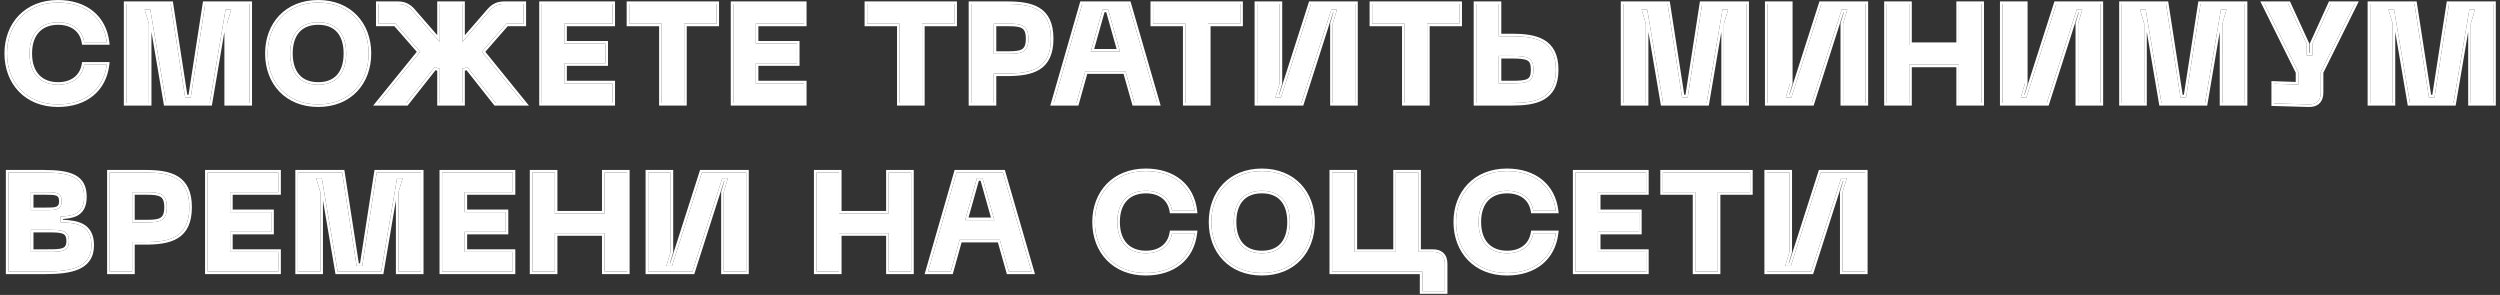
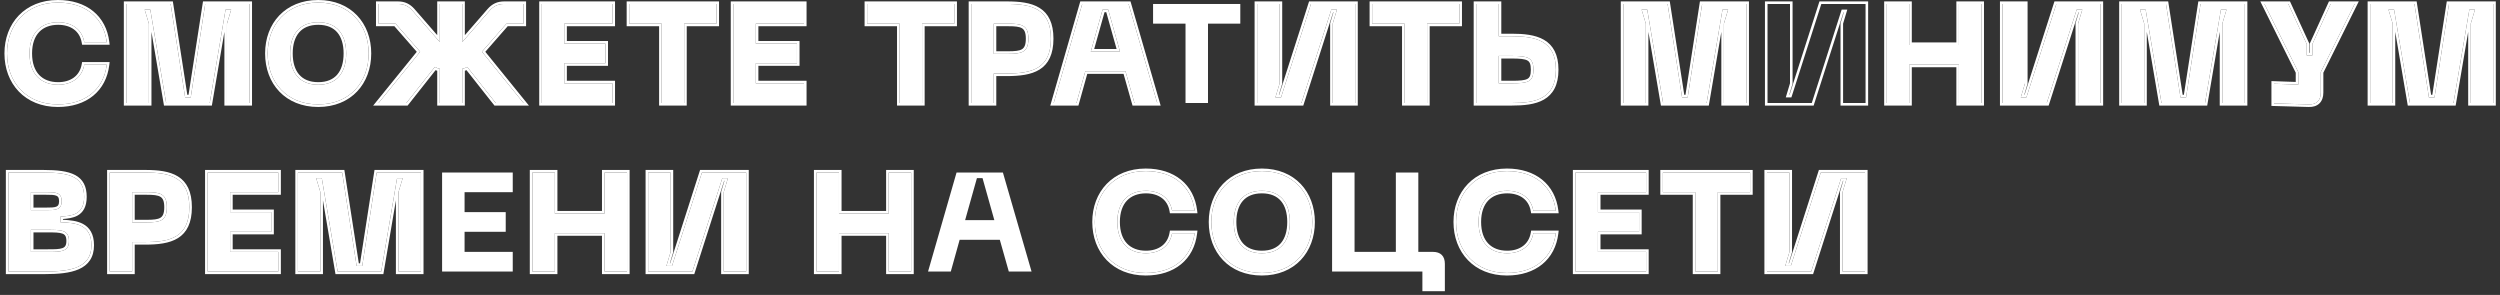
<svg xmlns="http://www.w3.org/2000/svg" width="534" height="63" viewBox="0 0 534 63" fill="none">
  <rect x="0" y="0" width="534" height="63" fill="#333333" stroke="none" />
  <g style="mix-blend-mode:plus-lighter">
    <path d="M398.368 58H393.568V41.05L394.468 38.05H393.268L386.878 58H377.428V36.85H382.228V53.8L381.328 56.8H382.528L388.918 36.85H398.368V58Z" fill="white" />
  </g>
  <g style="mix-blend-mode:plus-lighter">
    <path d="M373.823 36.85V41.05H366.923V58H362.123V41.05H355.193V36.85H373.823Z" fill="white" />
  </g>
  <g style="mix-blend-mode:plus-lighter">
    <path d="M336.518 58V36.85H351.608V41.05H341.318V45.31H350.108V49.51H341.318V53.8H351.608V58H336.518Z" fill="white" />
  </g>
  <g style="mix-blend-mode:plus-lighter">
    <path d="M311.016 47.411C311.016 41.261 315.156 36.551 321.876 36.551C327.786 36.551 331.686 39.791 332.316 45.011H327.516C327.036 42.221 324.816 40.751 321.936 40.751C318.246 40.751 315.816 43.061 315.816 47.411C315.816 51.791 318.246 54.101 321.936 54.101C324.816 54.101 327.036 52.601 327.516 49.811H332.316C331.686 55.061 327.786 58.301 321.876 58.301C315.156 58.301 311.016 53.591 311.016 47.411Z" fill="white" />
  </g>
  <g style="mix-blend-mode:plus-lighter">
    <path d="M306.073 53.8C307.723 53.8 308.623 54.7 308.623 56.35V62.2H303.823V58H284.533V36.85H289.333V53.8H298.153V36.85H302.953V53.8H306.073Z" fill="white" />
  </g>
  <g style="mix-blend-mode:plus-lighter">
    <path d="M258.738 47.411C258.738 41.261 262.818 36.551 269.538 36.551C276.228 36.551 280.308 41.261 280.308 47.411C280.308 53.591 276.228 58.301 269.538 58.301C262.818 58.301 258.738 53.591 258.738 47.411ZM263.538 47.411C263.538 51.491 265.548 54.101 269.538 54.101C273.528 54.101 275.508 51.491 275.508 47.411C275.508 43.361 273.528 40.751 269.538 40.751C265.548 40.751 263.538 43.361 263.538 47.411Z" fill="white" />
  </g>
  <g style="mix-blend-mode:plus-lighter">
    <path d="M233.859 47.411C233.859 41.261 237.999 36.551 244.719 36.551C250.629 36.551 254.529 39.791 255.159 45.011H250.359C249.879 42.221 247.659 40.751 244.779 40.751C241.089 40.751 238.659 43.061 238.659 47.411C238.659 51.791 241.089 54.101 244.779 54.101C247.659 54.101 249.879 52.601 250.359 49.811H255.159C254.529 55.061 250.629 58.301 244.719 58.301C237.999 58.301 233.859 53.591 233.859 47.411Z" fill="white" />
  </g>
  <g style="mix-blend-mode:plus-lighter">
    <path d="M215.48 58L213.56 51.22H204.98L203.09 58H198.23L204.32 36.85H214.22L220.34 58H215.48ZM206.15 47.02H212.39L209.87 38.05H208.67L206.15 47.02Z" fill="white" />
  </g>
  <g style="mix-blend-mode:plus-lighter">
    <path d="M189.826 36.85H194.626V58H189.826V49.81H179.206V58H174.406V36.85H179.206V45.61H189.826V36.85Z" fill="white" />
  </g>
  <g style="mix-blend-mode:plus-lighter">
    <path d="M159.387 58H154.587V41.05L155.487 38.05H154.287L147.897 58H138.447V36.85H143.247V53.8L142.347 56.8H143.547L149.937 36.85H159.387V58Z" fill="white" />
  </g>
  <g style="mix-blend-mode:plus-lighter">
    <path d="M129.135 36.85H133.935V58H129.135V49.81H118.515V58H113.715V36.85H118.515V45.61H129.135V36.85Z" fill="white" />
  </g>
  <g style="mix-blend-mode:plus-lighter">
    <path d="M94.432 58V36.85H109.522V41.05H99.232V45.31H108.022V49.51H99.232V53.8H109.522V58H94.432Z" fill="white" />
  </g>
  <g style="mix-blend-mode:plus-lighter">
    <path d="M63.635 58V36.85H73.085L76.175 56.8H77.375L80.465 36.85H89.915V58H85.115V41.05L86.015 38.05H84.815L81.425 58H72.125L68.735 38.05H67.535L68.435 41.05V58H63.635Z" fill="white" />
  </g>
  <g style="mix-blend-mode:plus-lighter">
    <path d="M44.352 58V36.85H59.442V41.05H49.152V45.31H57.942V49.51H49.152V53.8H59.442V58H44.352Z" fill="white" />
  </g>
  <g style="mix-blend-mode:plus-lighter">
    <path d="M31.018 36.85C36.358 36.85 40.438 37.87 40.438 44.26C40.438 50.68 36.358 51.7 31.018 51.7H28.228V58H23.428V36.85H31.018ZM31.318 47.5C34.168 47.5 35.638 47.2 35.638 44.26C35.638 41.35 34.168 41.05 31.318 41.05H28.228V47.5H31.318Z" fill="white" />
  </g>
  <g style="mix-blend-mode:plus-lighter">
    <path d="M1.801 58V36.85H9.241C15.121 36.85 17.971 37.87 17.971 42.04C17.971 46 15.151 46.09 12.901 46.27V47.47C16.111 47.59 19.531 47.89 19.531 52.39C19.531 57.19 15.121 58 9.601 58H1.801ZM6.601 44.89H9.841C11.791 44.89 13.171 44.89 13.171 42.97C13.171 41.05 11.791 41.05 9.841 41.05H6.601V44.89ZM6.601 53.8H10.201C13.051 53.8 14.731 53.8 14.731 51.46C14.731 49.09 13.051 49.09 10.201 49.09H6.601V53.8Z" fill="white" />
  </g>
  <g style="mix-blend-mode:plus-lighter">
    <path d="M506.275 22V0.85H515.725L518.815 20.8H520.015L523.105 0.85H532.555V22H527.755V5.05L528.655 2.05H527.455L524.065 22H514.765L511.375 2.05H510.175L511.075 5.05V22H506.275Z" fill="white" />
  </g>
  <g style="mix-blend-mode:plus-lighter">
    <path d="M497.819 0.85H502.949L495.719 15.4V19.78C495.719 21.46 494.789 22.36 493.139 22.3L485.729 22.09V17.89L490.919 18.07V15.4L483.689 0.85H488.789L492.719 9.43V11.83H493.919V9.43L497.819 0.85Z" fill="white" />
  </g>
  <g style="mix-blend-mode:plus-lighter">
    <path d="M453.207 22V0.85H462.657L465.747 20.8H466.947L470.037 0.85H479.487V22H474.687V5.05L475.587 2.05H474.387L470.997 22H461.697L458.307 2.05H457.107L458.007 5.05V22H453.207Z" fill="white" />
  </g>
  <g style="mix-blend-mode:plus-lighter">
    <path d="M448.682 22H443.882V5.05L444.782 2.05H443.582L437.192 22H427.742V0.85H432.542V17.8L431.642 20.8H432.842L439.232 0.85H448.682V22Z" fill="white" />
  </g>
  <g style="mix-blend-mode:plus-lighter">
    <path d="M418.43 0.85H423.23V22H418.43V13.81H407.81V22H403.01V0.85H407.81V9.61H418.43V0.85Z" fill="white" />
  </g>
  <g style="mix-blend-mode:plus-lighter">
-     <path d="M398.485 22H393.685V5.05L394.585 2.05H393.385L386.995 22H377.545V0.85H382.345V17.8L381.445 20.8H382.645L389.035 0.85H398.485V22Z" fill="white" />
-   </g>
+     </g>
  <g style="mix-blend-mode:plus-lighter">
    <path d="M346.748 22V0.85H356.198L359.288 20.8H360.488L363.578 0.85H373.028V22H368.228V5.05L369.128 2.05H367.928L364.538 22H355.238L351.848 2.05H350.648L351.548 5.05V22H346.748Z" fill="white" />
  </g>
  <g style="mix-blend-mode:plus-lighter">
    <path d="M320.13 0.85V7.75H322.92C327.96 7.75 332.34 8.65 332.34 14.89C332.34 21.13 327.96 22 322.92 22H315.33V0.85H320.13ZM320.13 17.8H322.92C326.37 17.8 327.54 17.5 327.54 14.89C327.54 12.28 326.37 11.95 322.92 11.95H320.13V17.8Z" fill="white" />
  </g>
  <g style="mix-blend-mode:plus-lighter">
    <path d="M311.726 0.85V5.05H304.826V22H300.026V5.05H293.096V0.85H311.726Z" fill="white" />
  </g>
  <g style="mix-blend-mode:plus-lighter">
    <path d="M289.471 22H284.671V5.05L285.571 2.05H284.371L277.981 22H268.531V0.85H273.331V17.8L272.431 20.8H273.631L280.021 0.85H289.471V22Z" fill="white" />
  </g>
  <g style="mix-blend-mode:plus-lighter">
    <path d="M264.927 0.85V5.05H258.027V22H253.227V5.05H246.297V0.85H264.927Z" fill="white" />
  </g>
  <g style="mix-blend-mode:plus-lighter">
    <path d="M242.322 22L240.402 15.22H231.822L229.932 22H225.072L231.162 0.85H241.062L247.182 22H242.322ZM232.992 11.02H239.232L236.712 2.05H235.512L232.992 11.02Z" fill="white" />
  </g>
  <g style="mix-blend-mode:plus-lighter">
    <path d="M215.049 0.85C220.389 0.85 224.469 1.87 224.469 8.26C224.469 14.68 220.389 15.7 215.049 15.7H212.259V22H207.459V0.85H215.049ZM215.349 11.5C218.199 11.5 219.669 11.2 219.669 8.26C219.669 5.35 218.199 5.05 215.349 5.05H212.259V11.5H215.349Z" fill="white" />
  </g>
  <g style="mix-blend-mode:plus-lighter">
    <path d="M203.855 0.85V5.05H196.955V22H192.155V5.05H185.225V0.85H203.855Z" fill="white" />
  </g>
  <g style="mix-blend-mode:plus-lighter">
    <path d="M156.641 22V0.85H171.731V5.05H161.441V9.31H170.231V13.51H161.441V17.8H171.731V22H156.641Z" fill="white" />
  </g>
  <g style="mix-blend-mode:plus-lighter">
    <path d="M153.036 0.85V5.05H146.136V22H141.336V5.05H134.406V0.85H153.036Z" fill="white" />
  </g>
  <g style="mix-blend-mode:plus-lighter">
    <path d="M115.73 22V0.85H130.82V5.05H120.53V9.31H129.32V13.51H120.53V17.8H130.82V22H115.73Z" fill="white" />
  </g>
  <g style="mix-blend-mode:plus-lighter">
    <path d="M111.821 5.05H108.191L102.941 11.05L111.821 22H105.881L99.791 14.29C99.491 14.47 99.131 14.62 98.741 14.68V22H93.941V14.68C93.551 14.62 93.191 14.47 92.891 14.29L86.801 22H80.861L89.741 11.05L84.491 5.05H80.861V0.85H85.001C86.321 0.85 87.281 1.33 88.121 2.29L93.941 8.98V0.85H98.741V8.98L104.561 2.29C105.401 1.33 106.361 0.85 107.681 0.85H111.821V5.05Z" fill="white" />
  </g>
  <g style="mix-blend-mode:plus-lighter">
    <path d="M57.176 11.411C57.176 5.261 61.256 0.551 67.976 0.551C74.666 0.551 78.746 5.261 78.746 11.411C78.746 17.591 74.666 22.301 67.976 22.301C61.256 22.301 57.176 17.591 57.176 11.411ZM61.976 11.411C61.976 15.491 63.986 18.101 67.976 18.101C71.966 18.101 73.946 15.491 73.946 11.411C73.946 7.361 71.966 4.751 67.976 4.751C63.986 4.751 61.976 7.361 61.976 11.411Z" fill="white" />
  </g>
  <g style="mix-blend-mode:plus-lighter">
    <path d="M27.002 22V0.85H36.452L39.542 20.8H40.742L43.832 0.85H53.282V22H48.482V5.05L49.382 2.05H48.182L44.792 22H35.492L32.102 2.05H30.902L31.802 5.05V22H27.002Z" fill="white" />
  </g>
  <g style="mix-blend-mode:plus-lighter">
    <path d="M1.5 11.411C1.5 5.261 5.64 0.551 12.36 0.551C18.27 0.551 22.17 3.791 22.8 9.011H18C17.52 6.221 15.3 4.751 12.42 4.751C8.73 4.751 6.3 7.061 6.3 11.411C6.3 15.791 8.73 18.101 12.42 18.101C15.3 18.101 17.52 16.601 18 13.811H22.8C22.17 19.061 18.27 22.301 12.36 22.301C5.64 22.301 1.5 17.591 1.5 11.411Z" fill="white" />
  </g>
  <g style="mix-blend-mode:plus-lighter">
    <path fill-rule="evenodd" clip-rule="evenodd" d="M398.367 58.001V36.851H388.917L382.527 56.801H381.327L382.227 53.801V36.851H377.427V58.001H386.877L393.267 38.051H394.467L393.567 41.051V58.001H398.367ZM393.728 38.601L393.017 40.97V58.551H398.917V36.301H388.516L382.126 56.251H382.066L382.777 53.881V36.301H376.877V58.551H387.278L393.668 38.601H393.728Z" fill="white" />
  </g>
  <g style="mix-blend-mode:plus-lighter">
    <path fill-rule="evenodd" clip-rule="evenodd" d="M373.822 36.851H355.192V41.051H362.122V58.001H366.922V41.051H373.822V36.851ZM367.472 41.601H374.372V36.301H354.643V41.601H361.573V58.551H367.472V41.601Z" fill="white" />
  </g>
  <g style="mix-blend-mode:plus-lighter">
    <path fill-rule="evenodd" clip-rule="evenodd" d="M336.517 58.001H351.607V53.801H341.317V49.511H350.107V45.311H341.317V41.051H351.607V36.851H336.517V58.001ZM341.867 41.601H352.157V36.301H335.967V58.551H352.157V53.251H341.867V50.061H350.657V44.761H341.867V41.601Z" fill="white" />
  </g>
  <g style="mix-blend-mode:plus-lighter">
    <path fill-rule="evenodd" clip-rule="evenodd" d="M321.875 36.55C315.155 36.55 311.015 41.26 311.015 47.41C311.015 53.59 315.155 58.3 321.875 58.3C327.576 58.3 331.406 55.285 332.236 50.36C332.266 50.179 332.292 49.996 332.315 49.81H327.515C327.035 52.6 324.815 54.1 321.935 54.1C318.245 54.1 315.815 51.79 315.815 47.41C315.815 43.06 318.245 40.75 321.935 40.75C324.815 40.75 327.035 42.22 327.515 45.01H332.315C332.292 44.824 332.266 44.641 332.235 44.46C331.405 39.563 327.574 36.55 321.875 36.55ZM332.935 45.56H327.051L326.973 45.103C326.756 43.841 326.153 42.904 325.299 42.277C324.438 41.644 323.284 41.3 321.935 41.3C320.206 41.3 318.833 41.838 317.889 42.828C316.943 43.821 316.365 45.335 316.365 47.41C316.365 49.501 316.943 51.022 317.89 52.019C318.833 53.012 320.206 53.55 321.935 53.55C323.282 53.55 324.435 53.2 325.297 52.56C326.152 51.925 326.755 50.98 326.973 49.717L327.051 49.26H332.935L332.861 49.875C332.531 52.626 331.337 54.884 329.423 56.449C327.513 58.012 324.93 58.85 321.875 58.85C318.38 58.85 315.517 57.622 313.528 55.553C311.543 53.488 310.465 50.623 310.465 47.41C310.465 44.211 311.543 41.353 313.529 39.292C315.517 37.228 318.381 36 321.875 36C324.93 36 327.513 36.838 329.422 38.396C331.336 39.958 332.53 42.208 332.861 44.944L332.935 45.56Z" fill="white" />
  </g>
  <g style="mix-blend-mode:plus-lighter">
-     <path fill-rule="evenodd" clip-rule="evenodd" d="M308.622 56.351C308.622 54.701 307.722 53.801 306.072 53.801H302.952V36.851H298.152V53.801H289.332V36.851H284.532V58.001H303.822V62.201H308.622V56.351ZM303.272 58.551V62.751H309.172V56.351C309.172 55.429 308.919 54.633 308.355 54.068C307.79 53.504 306.994 53.251 306.072 53.251H303.502V36.301H297.602V53.251H289.882V36.301H283.982V58.551H303.272Z" fill="white" />
-   </g>
+     </g>
  <g style="mix-blend-mode:plus-lighter">
    <path fill-rule="evenodd" clip-rule="evenodd" d="M269.537 36.55C262.817 36.55 258.737 41.26 258.737 47.41C258.737 53.59 262.817 58.3 269.537 58.3C276.227 58.3 280.307 53.59 280.307 47.41C280.307 41.26 276.227 36.55 269.537 36.55ZM269.537 54.1C265.547 54.1 263.537 51.49 263.537 47.41C263.537 43.36 265.547 40.75 269.537 40.75C273.527 40.75 275.507 43.36 275.507 47.41C275.507 51.49 273.527 54.1 269.537 54.1ZM261.22 39.294C263.194 37.228 266.043 36 269.537 36C273.018 36 275.859 37.229 277.829 39.294C279.796 41.356 280.857 44.213 280.857 47.41C280.857 50.621 279.796 53.486 277.829 55.552C275.859 57.621 273.018 58.85 269.537 58.85C266.043 58.85 263.194 57.622 261.219 55.552C259.249 53.486 258.188 50.621 258.188 47.41C258.188 44.213 259.249 41.356 261.22 39.294ZM265.458 51.926C266.335 52.944 267.669 53.55 269.537 53.55C271.405 53.55 272.731 52.944 273.601 51.928C274.482 50.897 274.957 49.369 274.957 47.41C274.957 45.467 274.482 43.946 273.601 42.919C272.732 41.906 271.405 41.3 269.537 41.3C267.669 41.3 266.334 41.906 265.457 42.921C264.569 43.948 264.087 45.468 264.087 47.41C264.087 49.367 264.57 50.895 265.458 51.926Z" fill="white" />
  </g>
  <g style="mix-blend-mode:plus-lighter">
    <path fill-rule="evenodd" clip-rule="evenodd" d="M244.718 36.55C237.998 36.55 233.858 41.26 233.858 47.41C233.858 53.59 237.998 58.3 244.718 58.3C250.419 58.3 254.25 55.285 255.079 50.36C255.11 50.179 255.136 49.996 255.158 49.81H250.358C249.878 52.6 247.658 54.1 244.778 54.1C241.088 54.1 238.658 51.79 238.658 47.41C238.658 43.06 241.088 40.75 244.778 40.75C247.658 40.75 249.878 42.22 250.358 45.01H255.158C255.136 44.824 255.109 44.641 255.079 44.46C254.248 39.563 250.418 36.55 244.718 36.55ZM255.779 45.56H249.895L249.817 45.103C249.599 43.841 248.997 42.904 248.143 42.277C247.281 41.644 246.128 41.3 244.778 41.3C243.05 41.3 241.676 41.838 240.733 42.828C239.786 43.821 239.208 45.335 239.208 47.41C239.208 49.501 239.787 51.022 240.733 52.019C241.677 53.012 243.05 53.55 244.778 53.55C246.125 53.55 247.279 53.2 248.141 52.56C248.996 51.925 249.599 50.98 249.817 49.717L249.895 49.26H255.778L255.704 49.875C255.374 52.626 254.181 54.884 252.267 56.449C250.357 58.012 247.773 58.85 244.718 58.85C241.224 58.85 238.361 57.622 236.372 55.553C234.386 53.488 233.309 50.623 233.309 47.41C233.309 44.211 234.387 41.353 236.372 39.292C238.361 37.228 241.224 36 244.718 36C247.773 36 250.356 36.838 252.266 38.396C254.18 39.958 255.374 42.208 255.704 44.944L255.779 45.56Z" fill="white" />
  </g>
  <g style="mix-blend-mode:plus-lighter">
-     <path fill-rule="evenodd" clip-rule="evenodd" d="M213.561 51.221L215.481 58.001H220.341L214.221 36.851H204.321L198.231 58.001H203.091L204.981 51.221H213.561ZM213.145 51.771L215.065 58.551H221.072L214.634 36.301H203.907L197.5 58.551H203.508L205.398 51.771H213.145ZM206.151 47.021L208.671 38.051H209.871L212.391 47.021H206.151ZM206.876 46.471H211.665L209.454 38.601H209.087L206.876 46.471Z" fill="white" />
-   </g>
+     </g>
  <g style="mix-blend-mode:plus-lighter">
    <path fill-rule="evenodd" clip-rule="evenodd" d="M189.825 36.851V45.611H179.205V36.851H174.405V58.001H179.205V49.811H189.825V58.001H194.625V36.851H189.825ZM189.275 50.361V58.551H195.175V36.301H189.275V45.061H179.755V36.301H173.855V58.551H179.755V50.361H189.275Z" fill="white" />
  </g>
  <g style="mix-blend-mode:plus-lighter">
    <path fill-rule="evenodd" clip-rule="evenodd" d="M159.386 58.001V36.851H149.936L143.546 56.801H142.346L143.246 53.801V36.851H138.446V58.001H147.896L154.286 38.051H155.486L154.586 41.051V58.001H159.386ZM154.747 38.601L154.036 40.97V58.551H159.936V36.301H149.535L143.145 56.251H143.085L143.796 53.881V36.301H137.896V58.551H148.298L154.688 38.601H154.747Z" fill="white" />
  </g>
  <g style="mix-blend-mode:plus-lighter">
    <path fill-rule="evenodd" clip-rule="evenodd" d="M129.134 36.851V45.611H118.514V36.851H113.714V58.001H118.514V49.811H129.134V58.001H133.934V36.851H129.134ZM128.584 50.361V58.551H134.484V36.301H128.584V45.061H119.064V36.301H113.164V58.551H119.064V50.361H128.584Z" fill="white" />
  </g>
  <g style="mix-blend-mode:plus-lighter">
-     <path fill-rule="evenodd" clip-rule="evenodd" d="M94.431 58.001H109.521V53.801H99.231V49.511H108.021V45.311H99.231V41.051H109.521V36.851H94.431V58.001ZM99.781 41.601H110.071V36.301H93.881V58.551H110.071V53.251H99.781V50.061H108.571V44.761H99.781V41.601Z" fill="white" />
-   </g>
+     </g>
  <g style="mix-blend-mode:plus-lighter">
    <path fill-rule="evenodd" clip-rule="evenodd" d="M63.634 58.001H68.434V41.051L67.534 38.051H68.734L72.124 58.001H81.424L84.814 38.051H86.014L85.114 41.051V58.001H89.914V36.851H80.464L77.374 56.801H76.174L73.084 36.851H63.634V58.001ZM76.645 56.251L73.555 36.301H63.084V58.551H68.984V42.804L71.659 58.551H81.888L84.564 42.804V58.551H90.464V36.301H79.993L76.903 56.251H76.645Z" fill="white" />
  </g>
  <g style="mix-blend-mode:plus-lighter">
    <path fill-rule="evenodd" clip-rule="evenodd" d="M44.351 58.001H59.441V53.801H49.151V49.511H57.941V45.311H49.151V41.051H59.441V36.851H44.351V58.001ZM49.701 41.601H59.991V36.301H43.801V58.551H59.991V53.251H49.701V50.061H58.491V44.761H49.701V41.601Z" fill="white" />
  </g>
  <g style="mix-blend-mode:plus-lighter">
    <path fill-rule="evenodd" clip-rule="evenodd" d="M40.437 44.261C40.437 37.871 36.357 36.851 31.017 36.851H23.427V58.001H28.227V51.701H31.017C36.357 51.701 40.437 50.681 40.437 44.261ZM28.777 52.251H31.017C33.692 52.251 36.19 52.002 38.021 50.854C39.915 49.667 40.987 47.599 40.987 44.261C40.987 40.937 39.914 38.876 38.021 37.693C36.189 36.549 33.692 36.301 31.017 36.301H22.877V58.551H28.777V52.251ZM35.637 44.261C35.637 47.201 34.167 47.501 31.317 47.501H28.227V41.051H31.317C34.167 41.051 35.637 41.351 35.637 44.261ZM28.777 41.601H31.317C32.025 41.601 32.62 41.62 33.12 41.688C33.62 41.756 33.988 41.87 34.261 42.035C34.744 42.328 35.087 42.889 35.087 44.261C35.087 45.65 34.743 46.218 34.259 46.514C33.987 46.68 33.619 46.794 33.119 46.863C32.62 46.932 32.025 46.951 31.317 46.951H28.777V41.601Z" fill="white" />
  </g>
  <g style="mix-blend-mode:plus-lighter">
    <path fill-rule="evenodd" clip-rule="evenodd" d="M1.8 58.001H9.6C15.12 58.001 19.53 57.191 19.53 52.391C19.53 47.891 16.11 47.591 12.9 47.471V46.271C12.972 46.265 13.044 46.259 13.116 46.254C15.327 46.081 17.97 45.875 17.97 42.041C17.97 37.871 15.12 36.851 9.24 36.851H1.8V58.001ZM13.45 46.779C14.439 46.7 15.597 46.573 16.543 46.056C17.12 45.739 17.625 45.277 17.981 44.603C18.332 43.936 18.52 43.094 18.52 42.041C18.52 40.938 18.332 39.998 17.919 39.214C17.503 38.424 16.878 37.831 16.07 37.397C14.489 36.55 12.18 36.301 9.24 36.301H1.25V58.551H9.6C12.362 58.551 14.95 58.352 16.86 57.498C17.827 57.064 18.642 56.453 19.212 55.597C19.783 54.739 20.08 53.677 20.08 52.391C20.08 51.197 19.853 50.236 19.425 49.472C18.995 48.703 18.382 48.169 17.672 47.8C16.441 47.161 14.892 47.01 13.45 46.943V46.779ZM9.84 44.891H6.6V41.051H9.84C11.79 41.051 13.17 41.051 13.17 42.971C13.17 44.891 11.79 44.891 9.84 44.891ZM7.15 41.601H9.84C10.333 41.601 10.763 41.601 11.142 41.629C11.523 41.657 11.812 41.712 12.029 41.8C12.233 41.883 12.363 41.992 12.451 42.141C12.544 42.299 12.62 42.552 12.62 42.971C12.62 43.389 12.544 43.642 12.451 43.8C12.363 43.949 12.233 44.058 12.029 44.142C11.812 44.23 11.523 44.284 11.142 44.312C10.763 44.34 10.333 44.341 9.84 44.341H7.15V41.601ZM10.2 53.801H6.6V49.091H10.2C13.05 49.091 14.73 49.091 14.73 51.461C14.73 53.801 13.05 53.801 10.2 53.801ZM7.15 49.641H10.2C10.918 49.641 11.537 49.641 12.074 49.676C12.613 49.712 13.026 49.782 13.338 49.901C13.637 50.015 13.827 50.168 13.953 50.376C14.085 50.594 14.18 50.928 14.18 51.461C14.18 51.985 14.085 52.312 13.954 52.526C13.829 52.729 13.64 52.88 13.34 52.994C13.027 53.111 12.613 53.18 12.074 53.215C11.537 53.251 10.918 53.251 10.2 53.251H7.15V49.641Z" fill="white" />
  </g>
  <g style="mix-blend-mode:plus-lighter">
    <path fill-rule="evenodd" clip-rule="evenodd" d="M505.725 22.551V0.301H516.196L519.286 20.251H519.543L522.633 0.301H533.104V22.551H527.205V6.804L524.529 22.551H514.3L511.624 6.804V22.551H505.725ZM511.375 2.051L514.764 22.001H524.065L527.454 2.051H528.655L527.755 5.051V22.001H532.555V0.851H523.105L520.014 20.801H518.815L515.725 0.851H506.275V22.001H511.075V5.051L510.175 2.051H511.375Z" fill="white" />
  </g>
  <g style="mix-blend-mode:plus-lighter">
    <path fill-rule="evenodd" clip-rule="evenodd" d="M497.464 0.301H503.835L496.268 15.53V19.781C496.268 20.718 496.007 21.525 495.431 22.087C494.854 22.649 494.045 22.884 493.12 22.85C493.12 22.85 493.119 22.85 493.118 22.85L485.178 22.625V17.321L490.368 17.501V15.53L482.801 0.301H489.141L493.268 9.311V11.281H493.368V9.312L497.464 0.301ZM493.918 11.831H492.718V9.431L488.788 0.851H483.688L490.918 15.401V18.07L485.728 17.891V22.09L493.138 22.301C494.788 22.361 495.718 21.461 495.718 19.781V15.401L502.948 0.851H497.818L493.918 9.431V11.831Z" fill="white" />
  </g>
  <g style="mix-blend-mode:plus-lighter">
    <path fill-rule="evenodd" clip-rule="evenodd" d="M452.656 22.551V0.301H463.127L466.217 20.251H466.475L469.565 0.301H480.036V22.551H474.136V6.804L471.461 22.551H461.232L458.556 6.804V22.551H452.656ZM458.306 2.051L461.696 22.001H470.996L474.386 2.051H475.586L474.686 5.051V22.001H479.486V0.851H470.036L466.946 20.801H465.746L462.656 0.851H453.206V22.001H458.006V5.051L457.106 2.051H458.306Z" fill="white" />
  </g>
  <g style="mix-blend-mode:plus-lighter">
    <path fill-rule="evenodd" clip-rule="evenodd" d="M449.231 22.551H443.331V4.97L444.042 2.601H443.983L437.593 22.551H427.191V0.301H433.091V17.881L432.38 20.251H432.44L438.83 0.301H449.231V22.551ZM432.841 20.801H431.641L432.541 17.801V0.851H427.741V22.001H437.191L443.581 2.051H444.781L443.881 5.051V22.001H448.681V0.851H439.231L432.841 20.801Z" fill="white" />
  </g>
  <g style="mix-blend-mode:plus-lighter">
    <path fill-rule="evenodd" clip-rule="evenodd" d="M417.879 0.301H423.779V22.551H417.879V14.361H408.359V22.551H402.459V0.301H408.359V9.061H417.879V0.301ZM418.429 9.611H407.809V0.851H403.009V22.001H407.809V13.811H418.429V22.001H423.229V0.851H418.429V9.611Z" fill="white" />
  </g>
  <g style="mix-blend-mode:plus-lighter">
    <path fill-rule="evenodd" clip-rule="evenodd" d="M399.034 22.551H393.134V4.97L393.845 2.601H393.785L387.395 22.551H376.994V0.301H382.894V17.881L382.183 20.251H382.243L388.633 0.301H399.034V22.551ZM382.644 20.801H381.444L382.344 17.801V0.851H377.544V22.001H386.994L393.384 2.051H394.584L393.684 5.051V22.001H398.484V0.851H389.034L382.644 20.801Z" fill="white" />
  </g>
  <g style="mix-blend-mode:plus-lighter">
    <path fill-rule="evenodd" clip-rule="evenodd" d="M346.197 22.551V0.301H356.668L359.758 20.251H360.016L363.106 0.301H373.577V22.551H367.677V6.804L365.002 22.551H354.773L352.097 6.804V22.551H346.197ZM351.847 2.051L355.237 22.001H364.537L367.927 2.051H369.127L368.227 5.051V22.001H373.027V0.851H363.577L360.487 20.801H359.287L356.197 0.851H346.747V22.001H351.547V5.051L350.647 2.051H351.847Z" fill="white" />
  </g>
  <g style="mix-blend-mode:plus-lighter">
    <path fill-rule="evenodd" clip-rule="evenodd" d="M320.679 0.301V7.201H322.919C325.444 7.201 327.933 7.42 329.796 8.506C331.726 9.63 332.889 11.62 332.889 14.891C332.889 16.513 332.604 17.829 332.066 18.884C331.524 19.945 330.741 20.714 329.794 21.262C327.931 22.339 325.442 22.551 322.919 22.551H314.779V0.301H320.679ZM320.129 7.751V0.851H315.329V22.001H322.919C327.959 22.001 332.339 21.131 332.339 14.891C332.339 8.651 327.959 7.751 322.919 7.751H320.129ZM320.679 17.251H322.919C323.779 17.251 324.472 17.232 325.033 17.167C325.598 17.101 325.985 16.994 326.256 16.843C326.509 16.703 326.678 16.517 326.794 16.236C326.918 15.936 326.989 15.511 326.989 14.891C326.989 14.271 326.919 13.843 326.794 13.539C326.677 13.254 326.506 13.064 326.253 12.921C325.982 12.768 325.594 12.657 325.031 12.589C324.47 12.521 323.778 12.501 322.919 12.501H320.679V17.251ZM322.919 17.801C326.369 17.801 327.539 17.501 327.539 14.891C327.539 12.281 326.369 11.951 322.919 11.951H320.129V17.801H322.919Z" fill="white" />
  </g>
  <g style="mix-blend-mode:plus-lighter">
    <path fill-rule="evenodd" clip-rule="evenodd" d="M312.275 0.301V5.601H305.375V22.551H299.475V5.601H292.545V0.301H312.275ZM300.025 5.051V22.001H304.825V5.051H311.725V0.851H293.095V5.051H300.025Z" fill="white" />
  </g>
  <g style="mix-blend-mode:plus-lighter">
-     <path fill-rule="evenodd" clip-rule="evenodd" d="M290.02 22.551H284.12V4.97L284.831 2.601H284.772L278.382 22.551H267.98V0.301H273.88V17.881L273.169 20.251H273.229L279.619 0.301H290.02V22.551ZM273.63 20.801H272.43L273.33 17.801V0.851H268.53V22.001H277.98L284.37 2.051H285.57L284.67 5.051V22.001H289.47V0.851H280.02L273.63 20.801Z" fill="white" />
-   </g>
-   <g style="mix-blend-mode:plus-lighter">
-     <path fill-rule="evenodd" clip-rule="evenodd" d="M265.476 0.301V5.601H258.576V22.551H252.676V5.601H245.746V0.301H265.476ZM253.226 5.051V22.001H258.026V5.051H264.926V0.851H246.296V5.051H253.226Z" fill="white" />
-   </g>
+     <path fill-rule="evenodd" clip-rule="evenodd" d="M290.02 22.551H284.12V4.97L284.831 2.601H284.772L278.382 22.551H267.98V0.301H273.88V17.881L273.169 20.251H273.229L279.619 0.301H290.02V22.551ZM273.63 20.801H272.43L273.33 17.801V0.851H268.53V22.001H277.98L284.37 2.051H285.57L284.67 5.051V22.001H289.47V0.851H280.02Z" fill="white" />
+   </g>
+   <g style="mix-blend-mode:plus-lighter">
+     </g>
  <g style="mix-blend-mode:plus-lighter">
    <path fill-rule="evenodd" clip-rule="evenodd" d="M241.907 22.551L239.987 15.771H232.24L230.35 22.551H224.342L230.748 0.301H241.476L247.914 22.551H241.907ZM231.822 15.221H240.402L242.322 22.001H247.182L241.062 0.851H231.162L225.072 22.001H229.932L231.822 15.221ZM239.232 11.021L236.712 2.051H235.512L232.992 11.021H239.232ZM233.718 10.471H238.507L236.296 2.601H235.929L233.718 10.471Z" fill="white" />
  </g>
  <g style="mix-blend-mode:plus-lighter">
    <path fill-rule="evenodd" clip-rule="evenodd" d="M212.808 22.551H206.908V0.301H215.048C217.723 0.301 220.22 0.549 222.052 1.693C223.946 2.876 225.018 4.937 225.018 8.261C225.018 11.599 223.946 13.667 222.053 14.854C220.221 16.002 217.723 16.251 215.048 16.251H212.808V22.551ZM212.258 15.701H215.048C220.388 15.701 224.468 14.681 224.468 8.261C224.468 1.871 220.388 0.851 215.048 0.851H207.458V22.001H212.258V15.701ZM218.29 10.514C218.774 10.218 219.118 9.65 219.118 8.261C219.118 6.889 218.775 6.328 218.292 6.035C218.02 5.87 217.651 5.756 217.151 5.688C216.651 5.62 216.056 5.601 215.348 5.601H212.808V10.951H215.348C216.056 10.951 216.651 10.932 217.151 10.863C217.651 10.794 218.018 10.68 218.29 10.514ZM212.258 11.501V5.051H215.348C218.198 5.051 219.668 5.351 219.668 8.261C219.668 11.201 218.198 11.501 215.348 11.501H212.258Z" fill="white" />
  </g>
  <g style="mix-blend-mode:plus-lighter">
    <path fill-rule="evenodd" clip-rule="evenodd" d="M204.404 0.301V5.601H197.504V22.551H191.604V5.601H184.674V0.301H204.404ZM192.154 5.051V22.001H196.954V5.051H203.854V0.851H185.224V5.051H192.154Z" fill="white" />
  </g>
  <g style="mix-blend-mode:plus-lighter">
    <path fill-rule="evenodd" clip-rule="evenodd" d="M156.09 22.551V0.301H172.28V5.601H161.99V8.761H170.78V14.061H161.99V17.251H172.28V22.551H156.09ZM161.44 17.801V13.511H170.23V9.311H161.44V5.051H171.73V0.851H156.64V22.001H171.73V17.801H161.44Z" fill="white" />
  </g>
  <g style="mix-blend-mode:plus-lighter">
    <path fill-rule="evenodd" clip-rule="evenodd" d="M153.585 0.301V5.601H146.685V22.551H140.785V5.601H133.855V0.301H153.585ZM141.335 5.051V22.001H146.135V5.051H153.035V0.851H134.405V5.051H141.335Z" fill="white" />
  </g>
  <g style="mix-blend-mode:plus-lighter">
    <path fill-rule="evenodd" clip-rule="evenodd" d="M115.18 22.551V0.301H131.369V5.601H121.079V8.761H129.869V14.061H121.079V17.251H131.369V22.551H115.18ZM120.53 17.801V13.511H129.32V9.311H120.53V5.051H130.82V0.851H115.73V22.001H130.82V17.801H120.53Z" fill="white" />
  </g>
  <g style="mix-blend-mode:plus-lighter">
    <path fill-rule="evenodd" clip-rule="evenodd" d="M112.371 5.601H108.441L103.66 11.064L112.975 22.551H105.615L99.639 14.986C99.528 15.034 99.412 15.078 99.291 15.116V22.551H93.391V15.116C93.27 15.078 93.154 15.034 93.043 14.986L87.067 22.551H79.707L89.022 11.064L84.241 5.601H80.311V0.301H85.001C86.49 0.301 87.598 0.858 88.535 1.929L88.536 1.93L93.391 7.511V0.301H99.291V7.511L104.146 1.93L104.147 1.929C105.084 0.858 106.191 0.301 107.681 0.301H112.371V5.601ZM98.741 8.981V0.851H93.941V8.981L88.121 2.291C87.281 1.331 86.321 0.851 85.001 0.851H80.861V5.051H84.491L89.741 11.051L80.861 22.001H86.801L92.891 14.291C93.191 14.471 93.551 14.621 93.941 14.681V22.001H98.741V14.681C99.131 14.621 99.491 14.471 99.791 14.291L105.881 22.001H111.821L102.941 11.051L108.191 5.051H111.821V0.851H107.681C106.361 0.851 105.401 1.331 104.561 2.291L98.741 8.981Z" fill="white" />
  </g>
  <g style="mix-blend-mode:plus-lighter">
    <path fill-rule="evenodd" clip-rule="evenodd" d="M59.657 3.294C61.631 1.228 64.48 0 67.975 0C71.455 0 74.296 1.229 76.267 3.294C78.233 5.356 79.295 8.213 79.295 11.41C79.295 14.621 78.234 17.486 76.267 19.552C74.297 21.621 71.455 22.85 67.975 22.85C64.48 22.85 61.631 21.622 59.657 19.552C57.686 17.486 56.625 14.621 56.625 11.41C56.625 8.213 57.687 5.356 59.657 3.294ZM63.895 15.926C64.772 16.944 66.107 17.55 67.975 17.55C69.843 17.55 71.169 16.944 72.038 15.928C72.919 14.897 73.395 13.369 73.395 11.41C73.395 9.467 72.919 7.946 72.039 6.919C71.169 5.906 69.843 5.3 67.975 5.3C66.107 5.3 64.772 5.906 63.895 6.921C63.007 7.948 62.525 9.468 62.525 11.41C62.525 13.367 63.007 14.895 63.895 15.926ZM67.975 0.55C61.255 0.55 57.175 5.26 57.175 11.41C57.175 17.59 61.255 22.3 67.975 22.3C74.665 22.3 78.745 17.59 78.745 11.41C78.745 5.26 74.665 0.55 67.975 0.55ZM67.975 18.1C63.985 18.1 61.975 15.49 61.975 11.41C61.975 7.36 63.985 4.75 67.975 4.75C71.965 4.75 73.945 7.36 73.945 11.41C73.945 15.49 71.965 18.1 67.975 18.1Z" fill="white" />
  </g>
  <g style="mix-blend-mode:plus-lighter">
    <path fill-rule="evenodd" clip-rule="evenodd" d="M26.451 22.551V0.301H36.922L40.012 20.251H40.27L43.36 0.301H53.831V22.551H47.931V6.804L45.255 22.551H35.027L32.351 6.804V22.551H26.451ZM32.101 2.051L35.491 22.001H44.791L48.181 2.051H49.381L48.481 5.051V22.001H53.281V0.851H43.831L40.741 20.801H39.541L36.451 0.851H27.001V22.001H31.801V5.051L30.901 2.051H32.101Z" fill="white" />
  </g>
  <g style="mix-blend-mode:plus-lighter">
    <path fill-rule="evenodd" clip-rule="evenodd" d="M23.419 9.56H17.536L17.457 9.103C17.24 7.841 16.638 6.904 15.784 6.277C14.922 5.644 13.768 5.3 12.419 5.3C10.691 5.3 9.317 5.838 8.373 6.828C7.427 7.821 6.849 9.335 6.849 11.41C6.849 13.501 7.428 15.022 8.374 16.019C9.318 17.012 10.691 17.55 12.419 17.55C13.766 17.55 14.919 17.2 15.781 16.56C16.637 15.925 17.24 14.98 17.457 13.717L17.536 13.26H23.419L23.345 13.875C23.015 16.626 21.821 18.884 19.907 20.449C17.997 22.012 15.414 22.85 12.359 22.85C8.865 22.85 6.002 21.622 4.013 19.553C2.027 17.488 0.949 14.623 0.949 11.41C0.949 8.211 2.027 5.353 4.013 3.292C6.002 1.228 8.865 0 12.359 0C15.414 0 17.997 0.838 19.907 2.396C21.82 3.958 23.015 6.208 23.345 8.944L23.419 9.56ZM22.72 14.36C21.89 19.285 18.06 22.3 12.359 22.3C5.639 22.3 1.499 17.59 1.499 11.41C1.499 5.26 5.639 0.55 12.359 0.55C18.059 0.55 21.889 3.563 22.72 8.46C22.75 8.641 22.777 8.824 22.799 9.01H17.999C17.519 6.22 15.299 4.75 12.419 4.75C8.729 4.75 6.299 7.06 6.299 11.41C6.299 15.79 8.729 18.1 12.419 18.1C15.299 18.1 17.519 16.6 17.999 13.81H22.799C22.777 13.996 22.75 14.179 22.72 14.36Z" fill="white" />
  </g>
</svg>